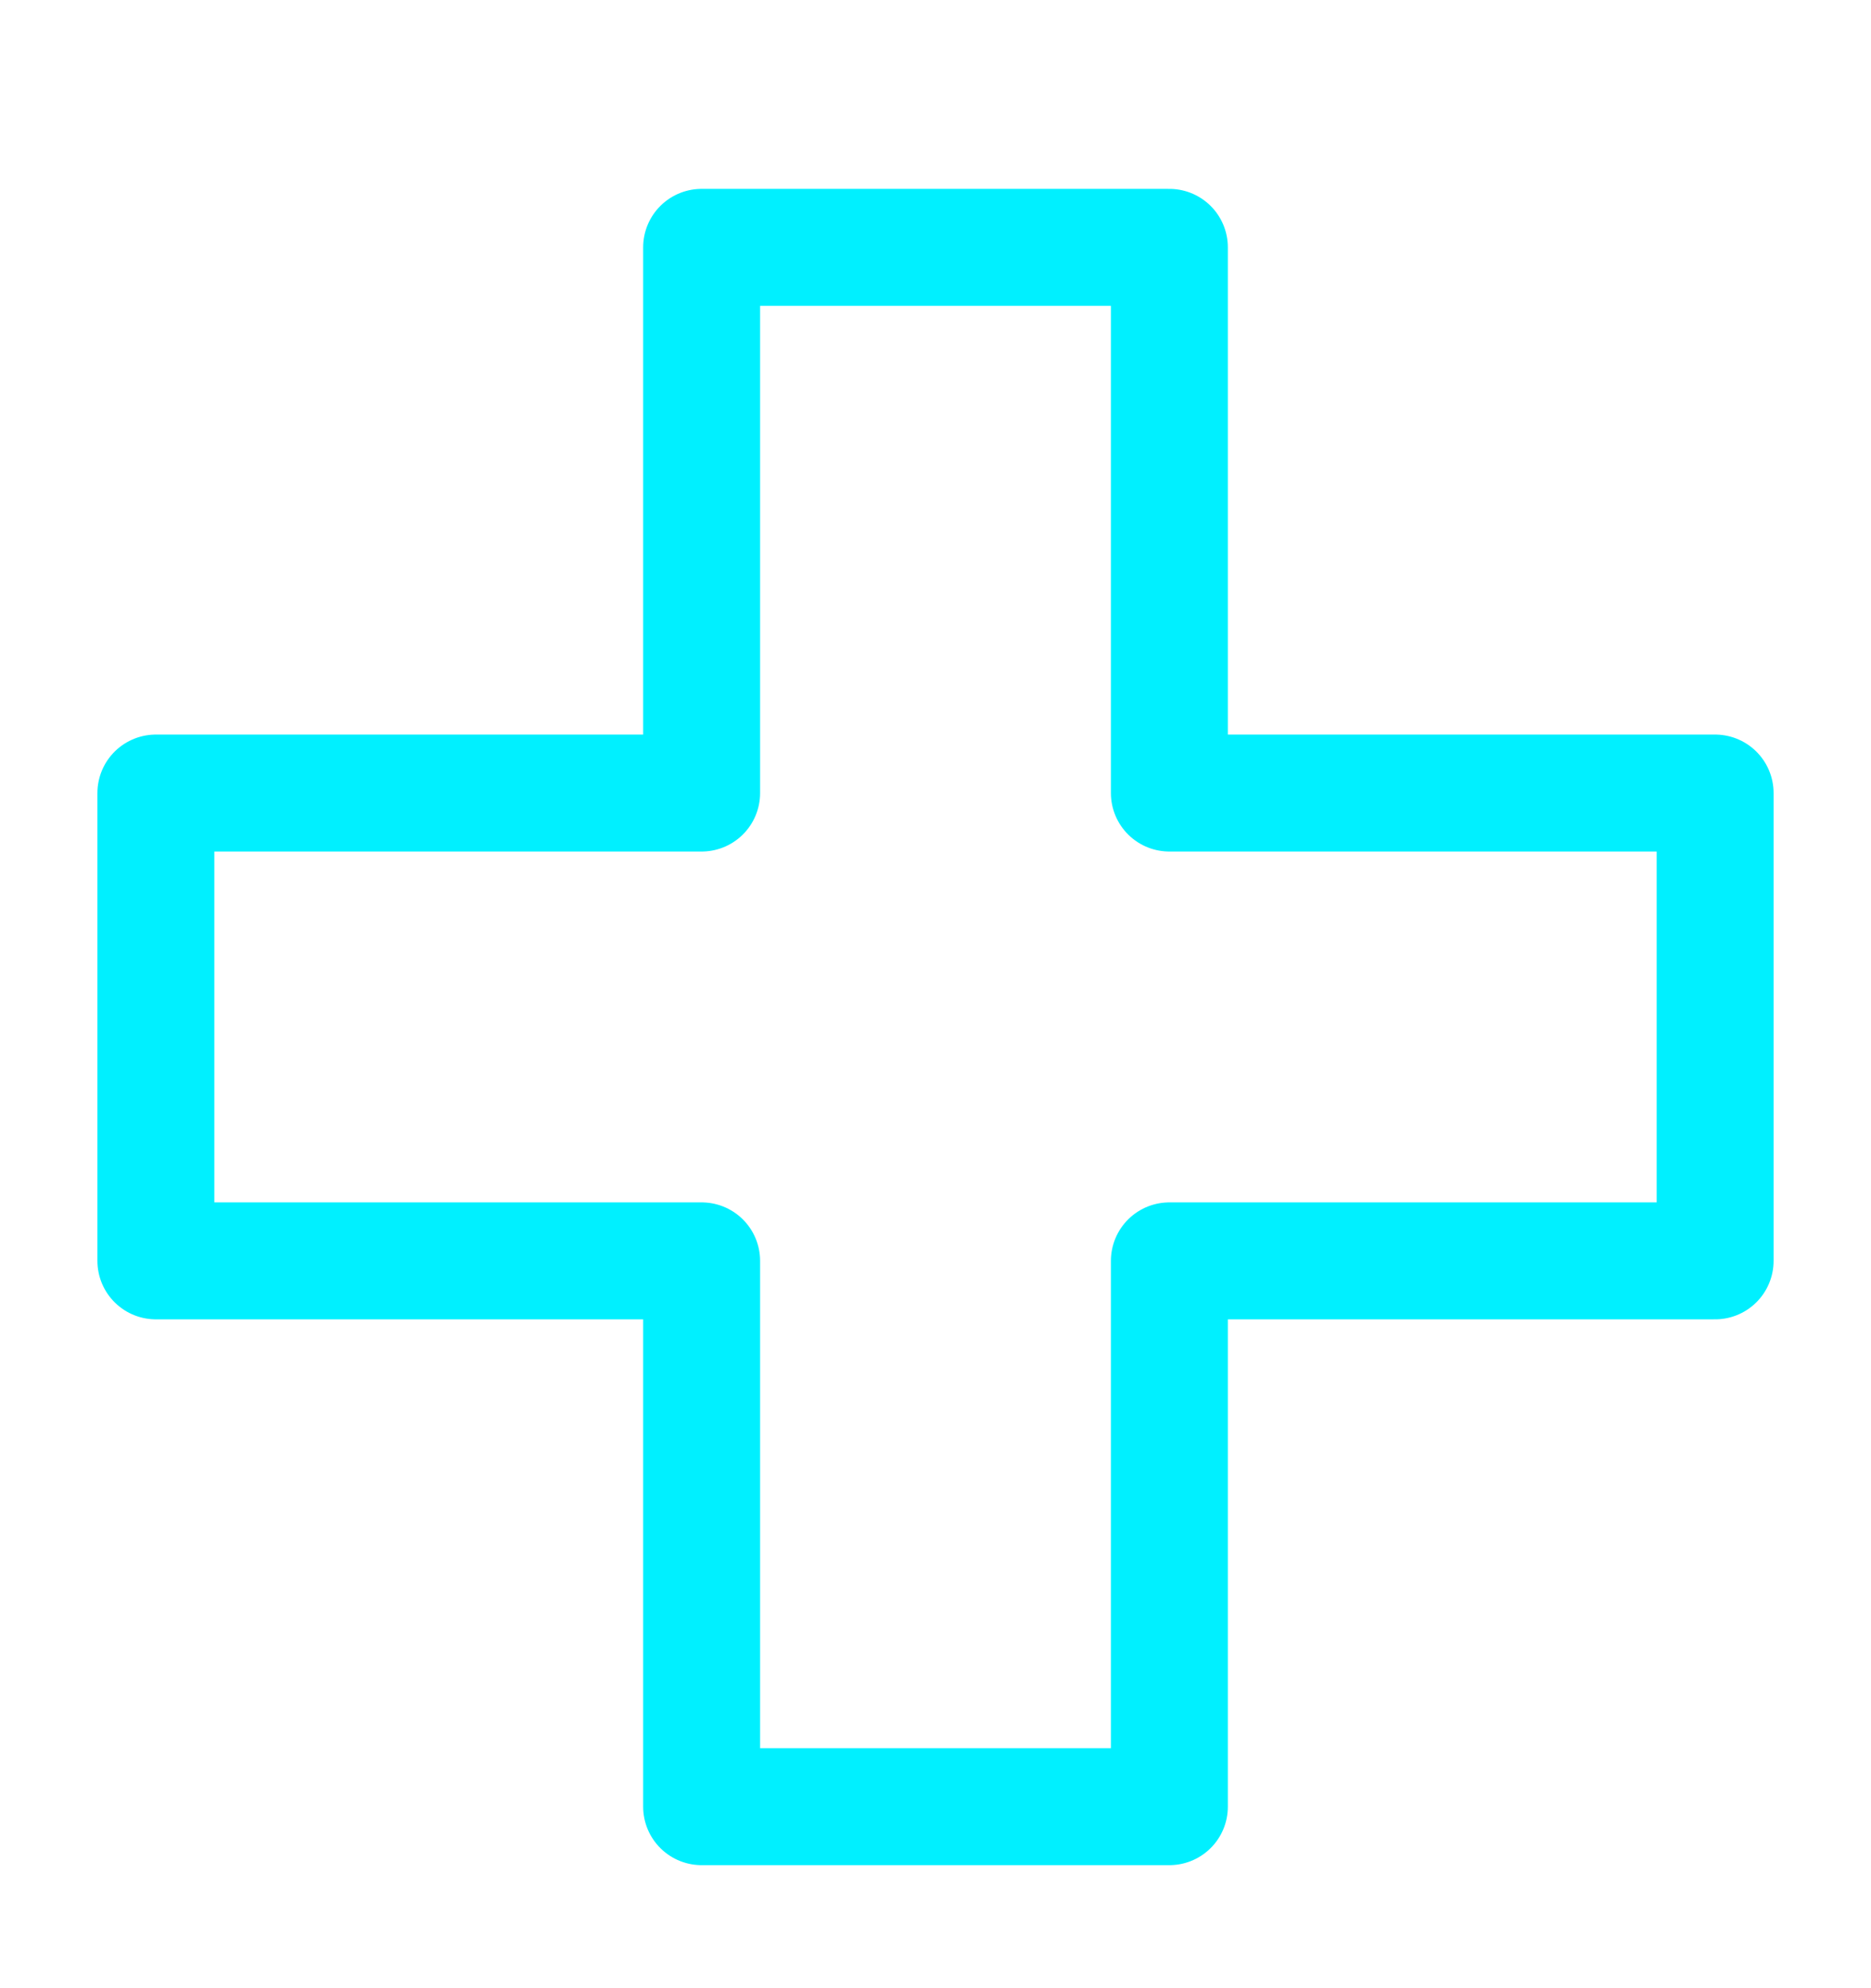
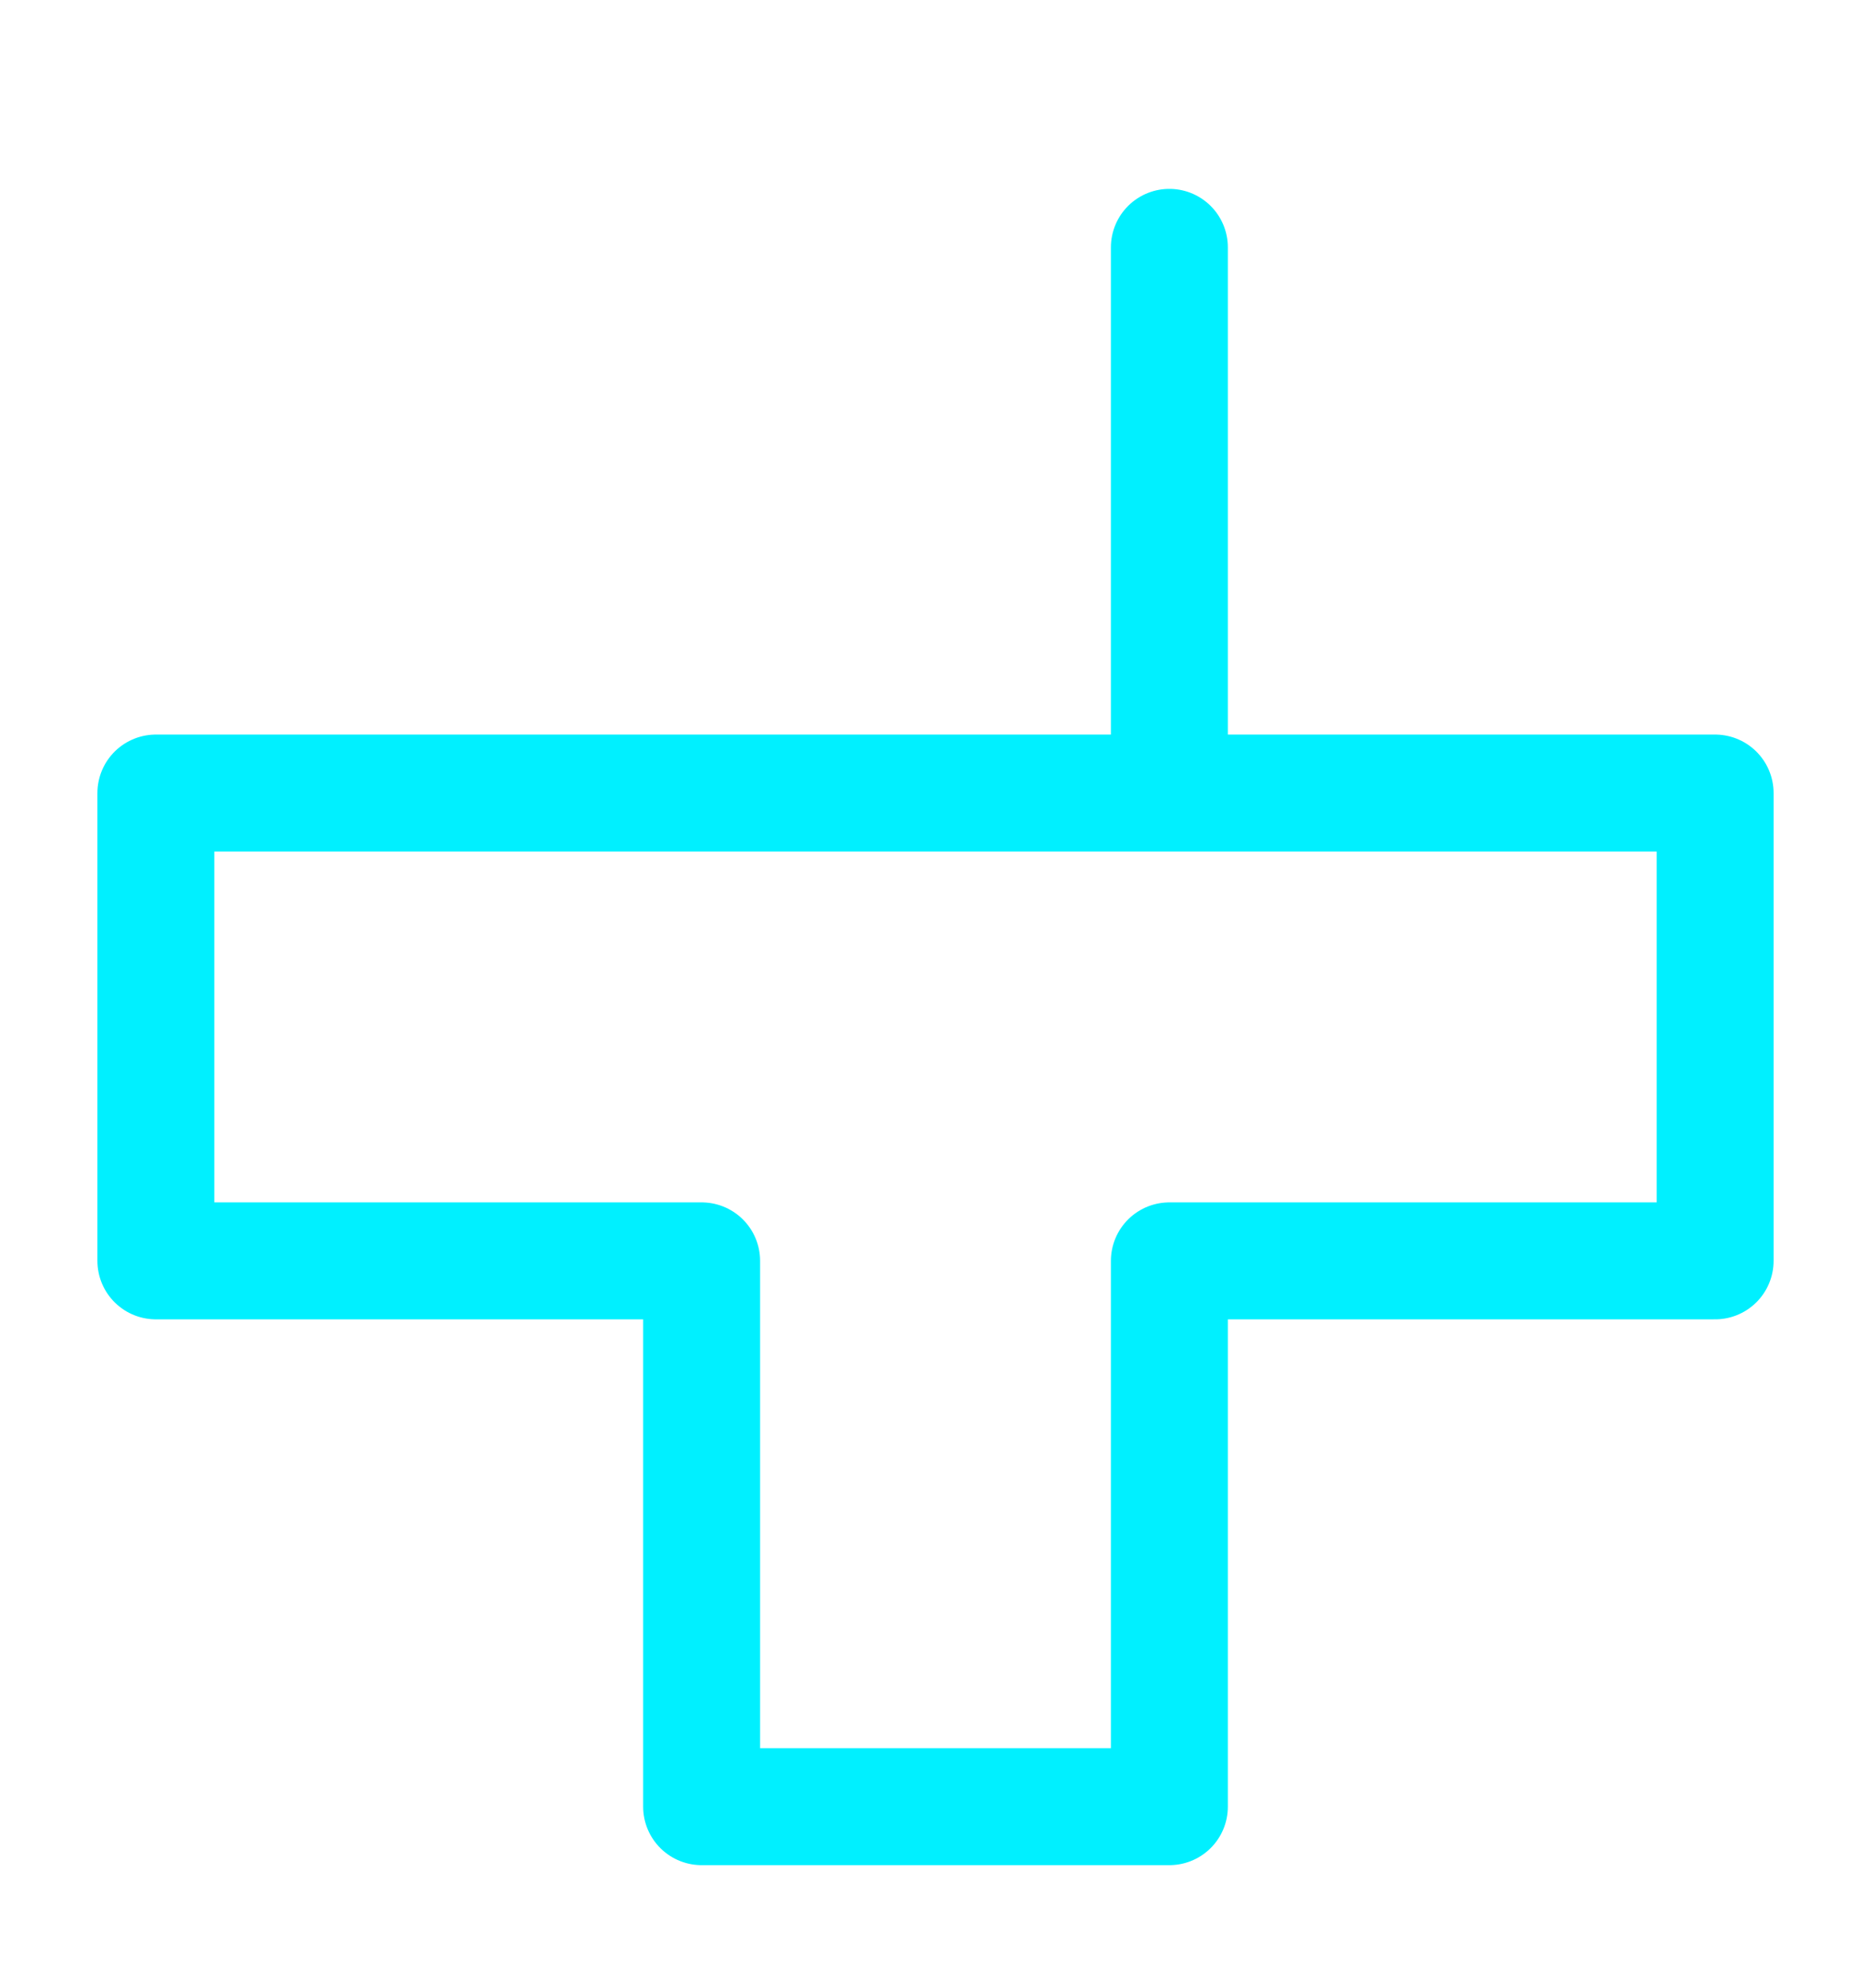
<svg xmlns="http://www.w3.org/2000/svg" width="16" height="17" viewBox="0 0 16 17" fill="none">
-   <path d="M10 2.115H6V6.781H1.333V10.781H6V15.448H10V10.781H14.667V6.781H10V2.115Z" stroke="#00F0FF" stroke-linejoin="round" />
+   <path d="M10 2.115V6.781H1.333V10.781H6V15.448H10V10.781H14.667V6.781H10V2.115Z" stroke="#00F0FF" stroke-linejoin="round" />
</svg>